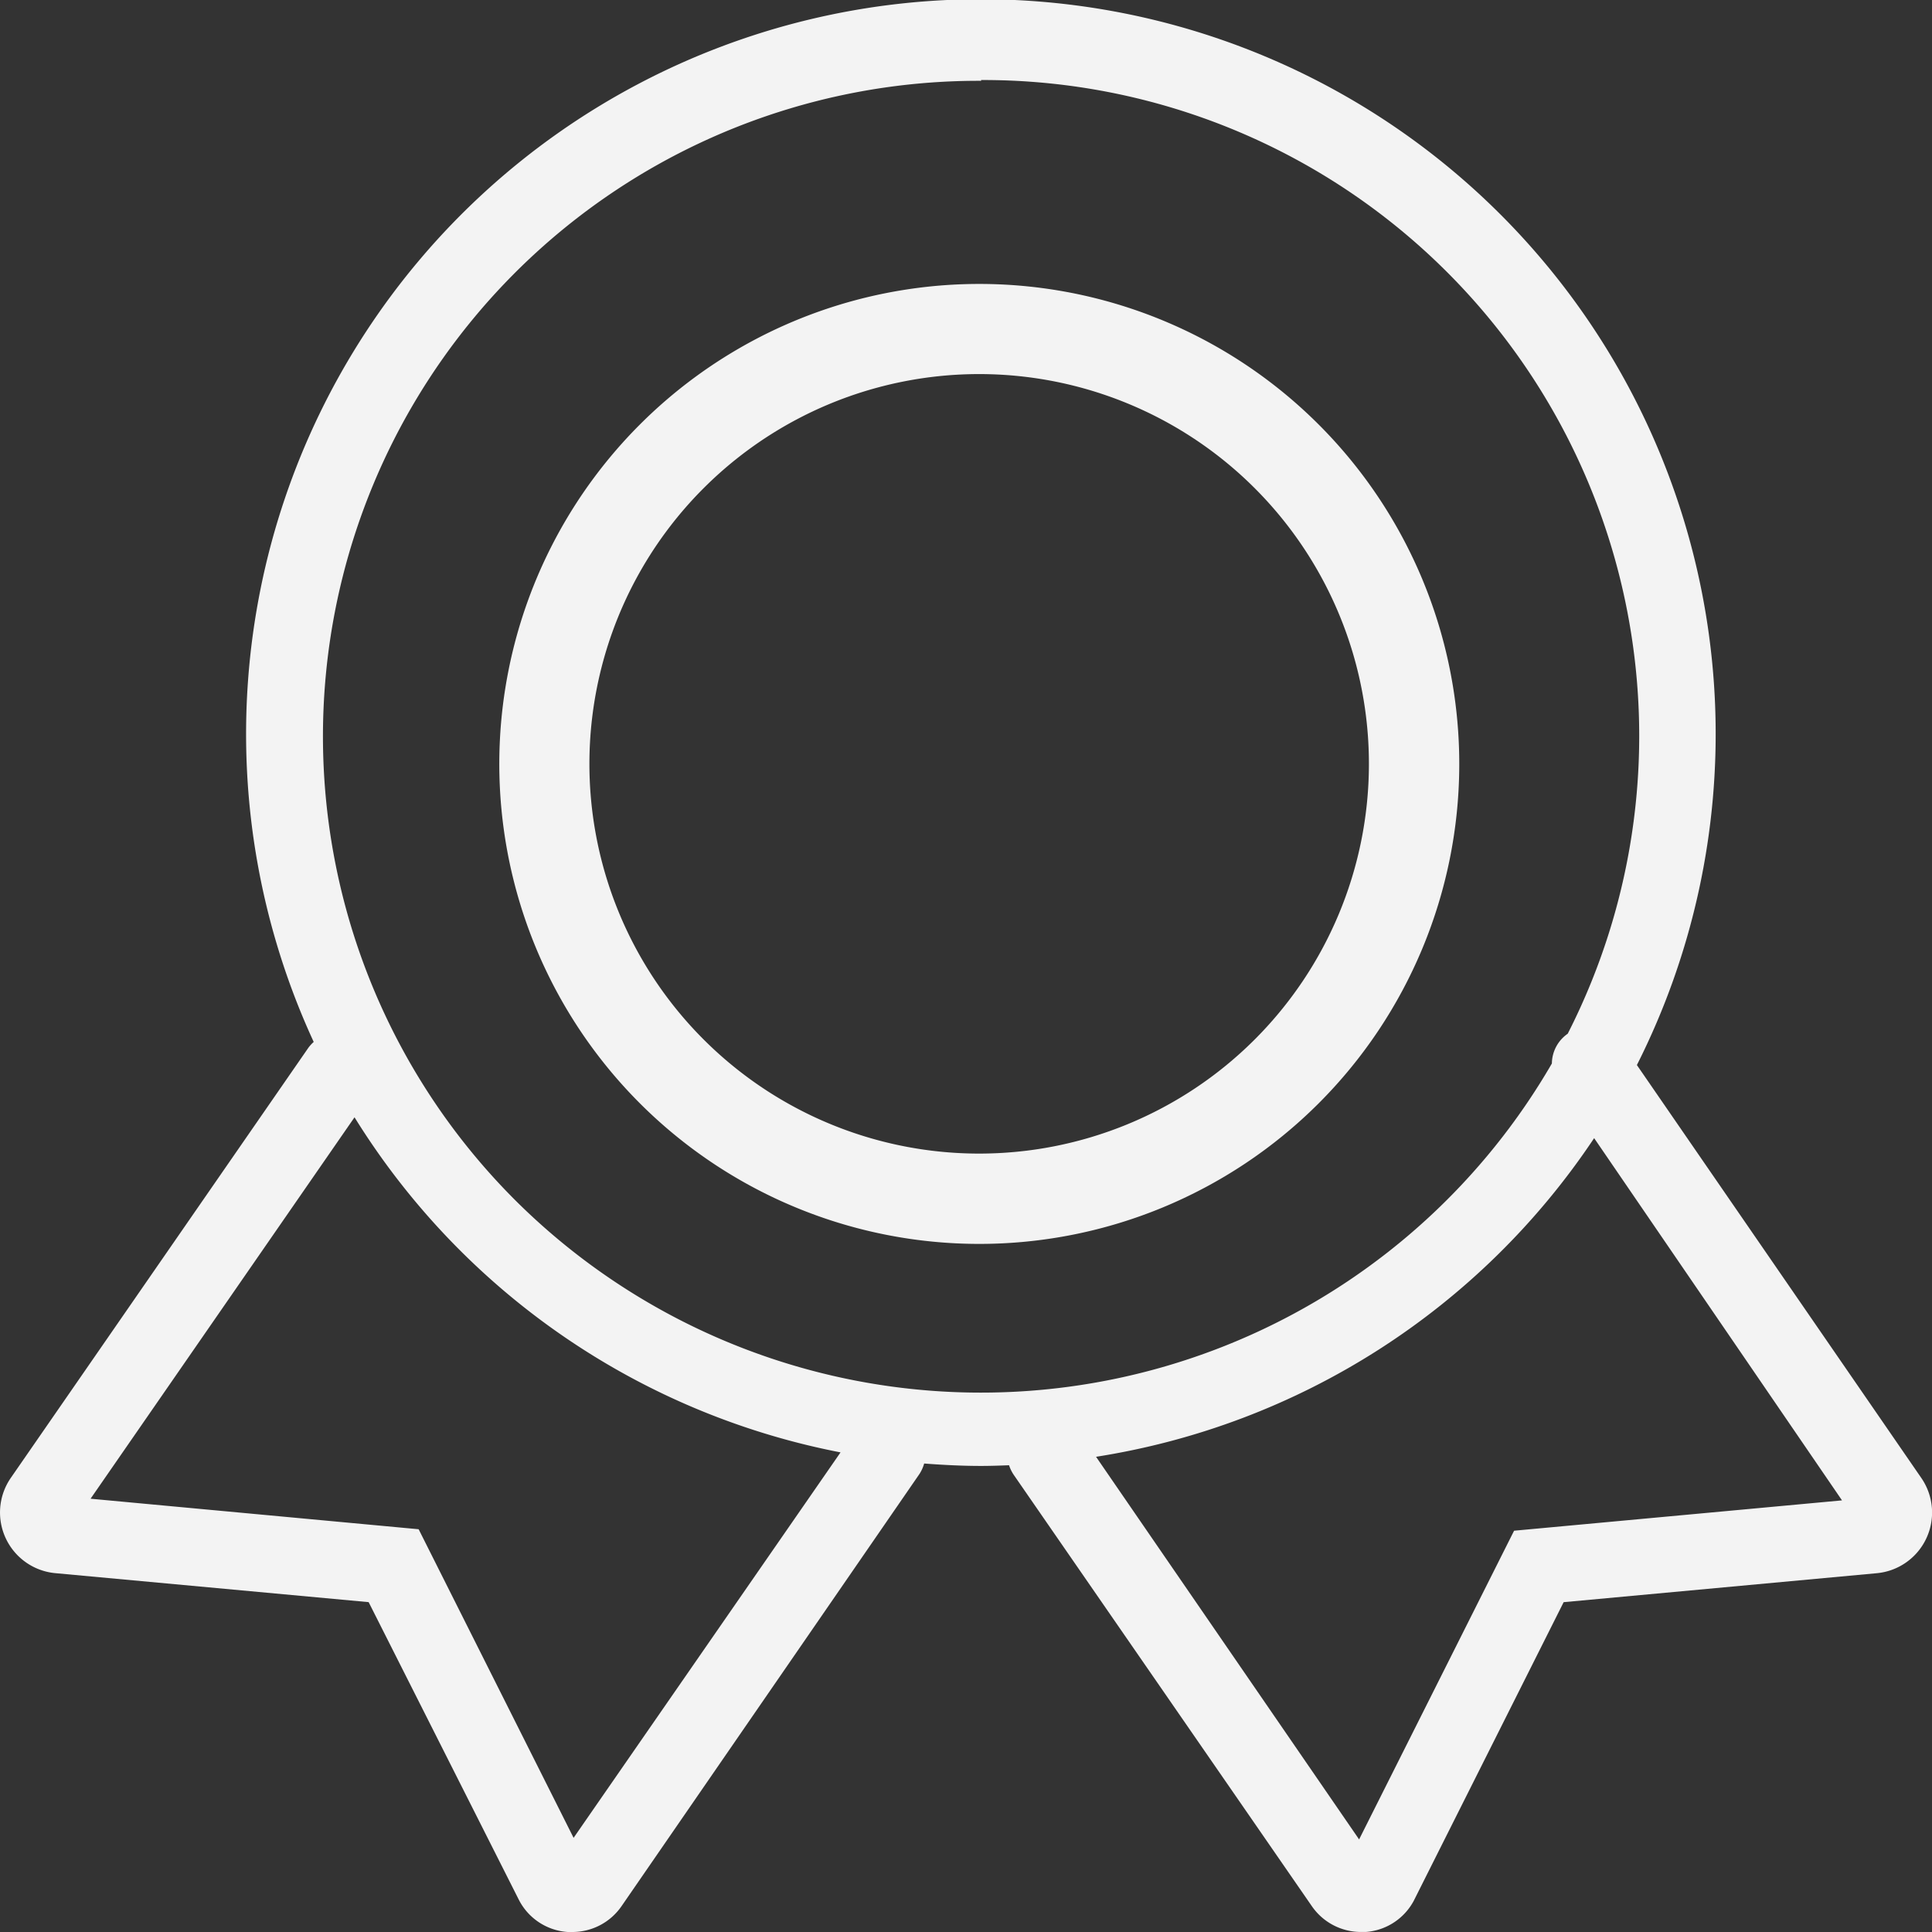
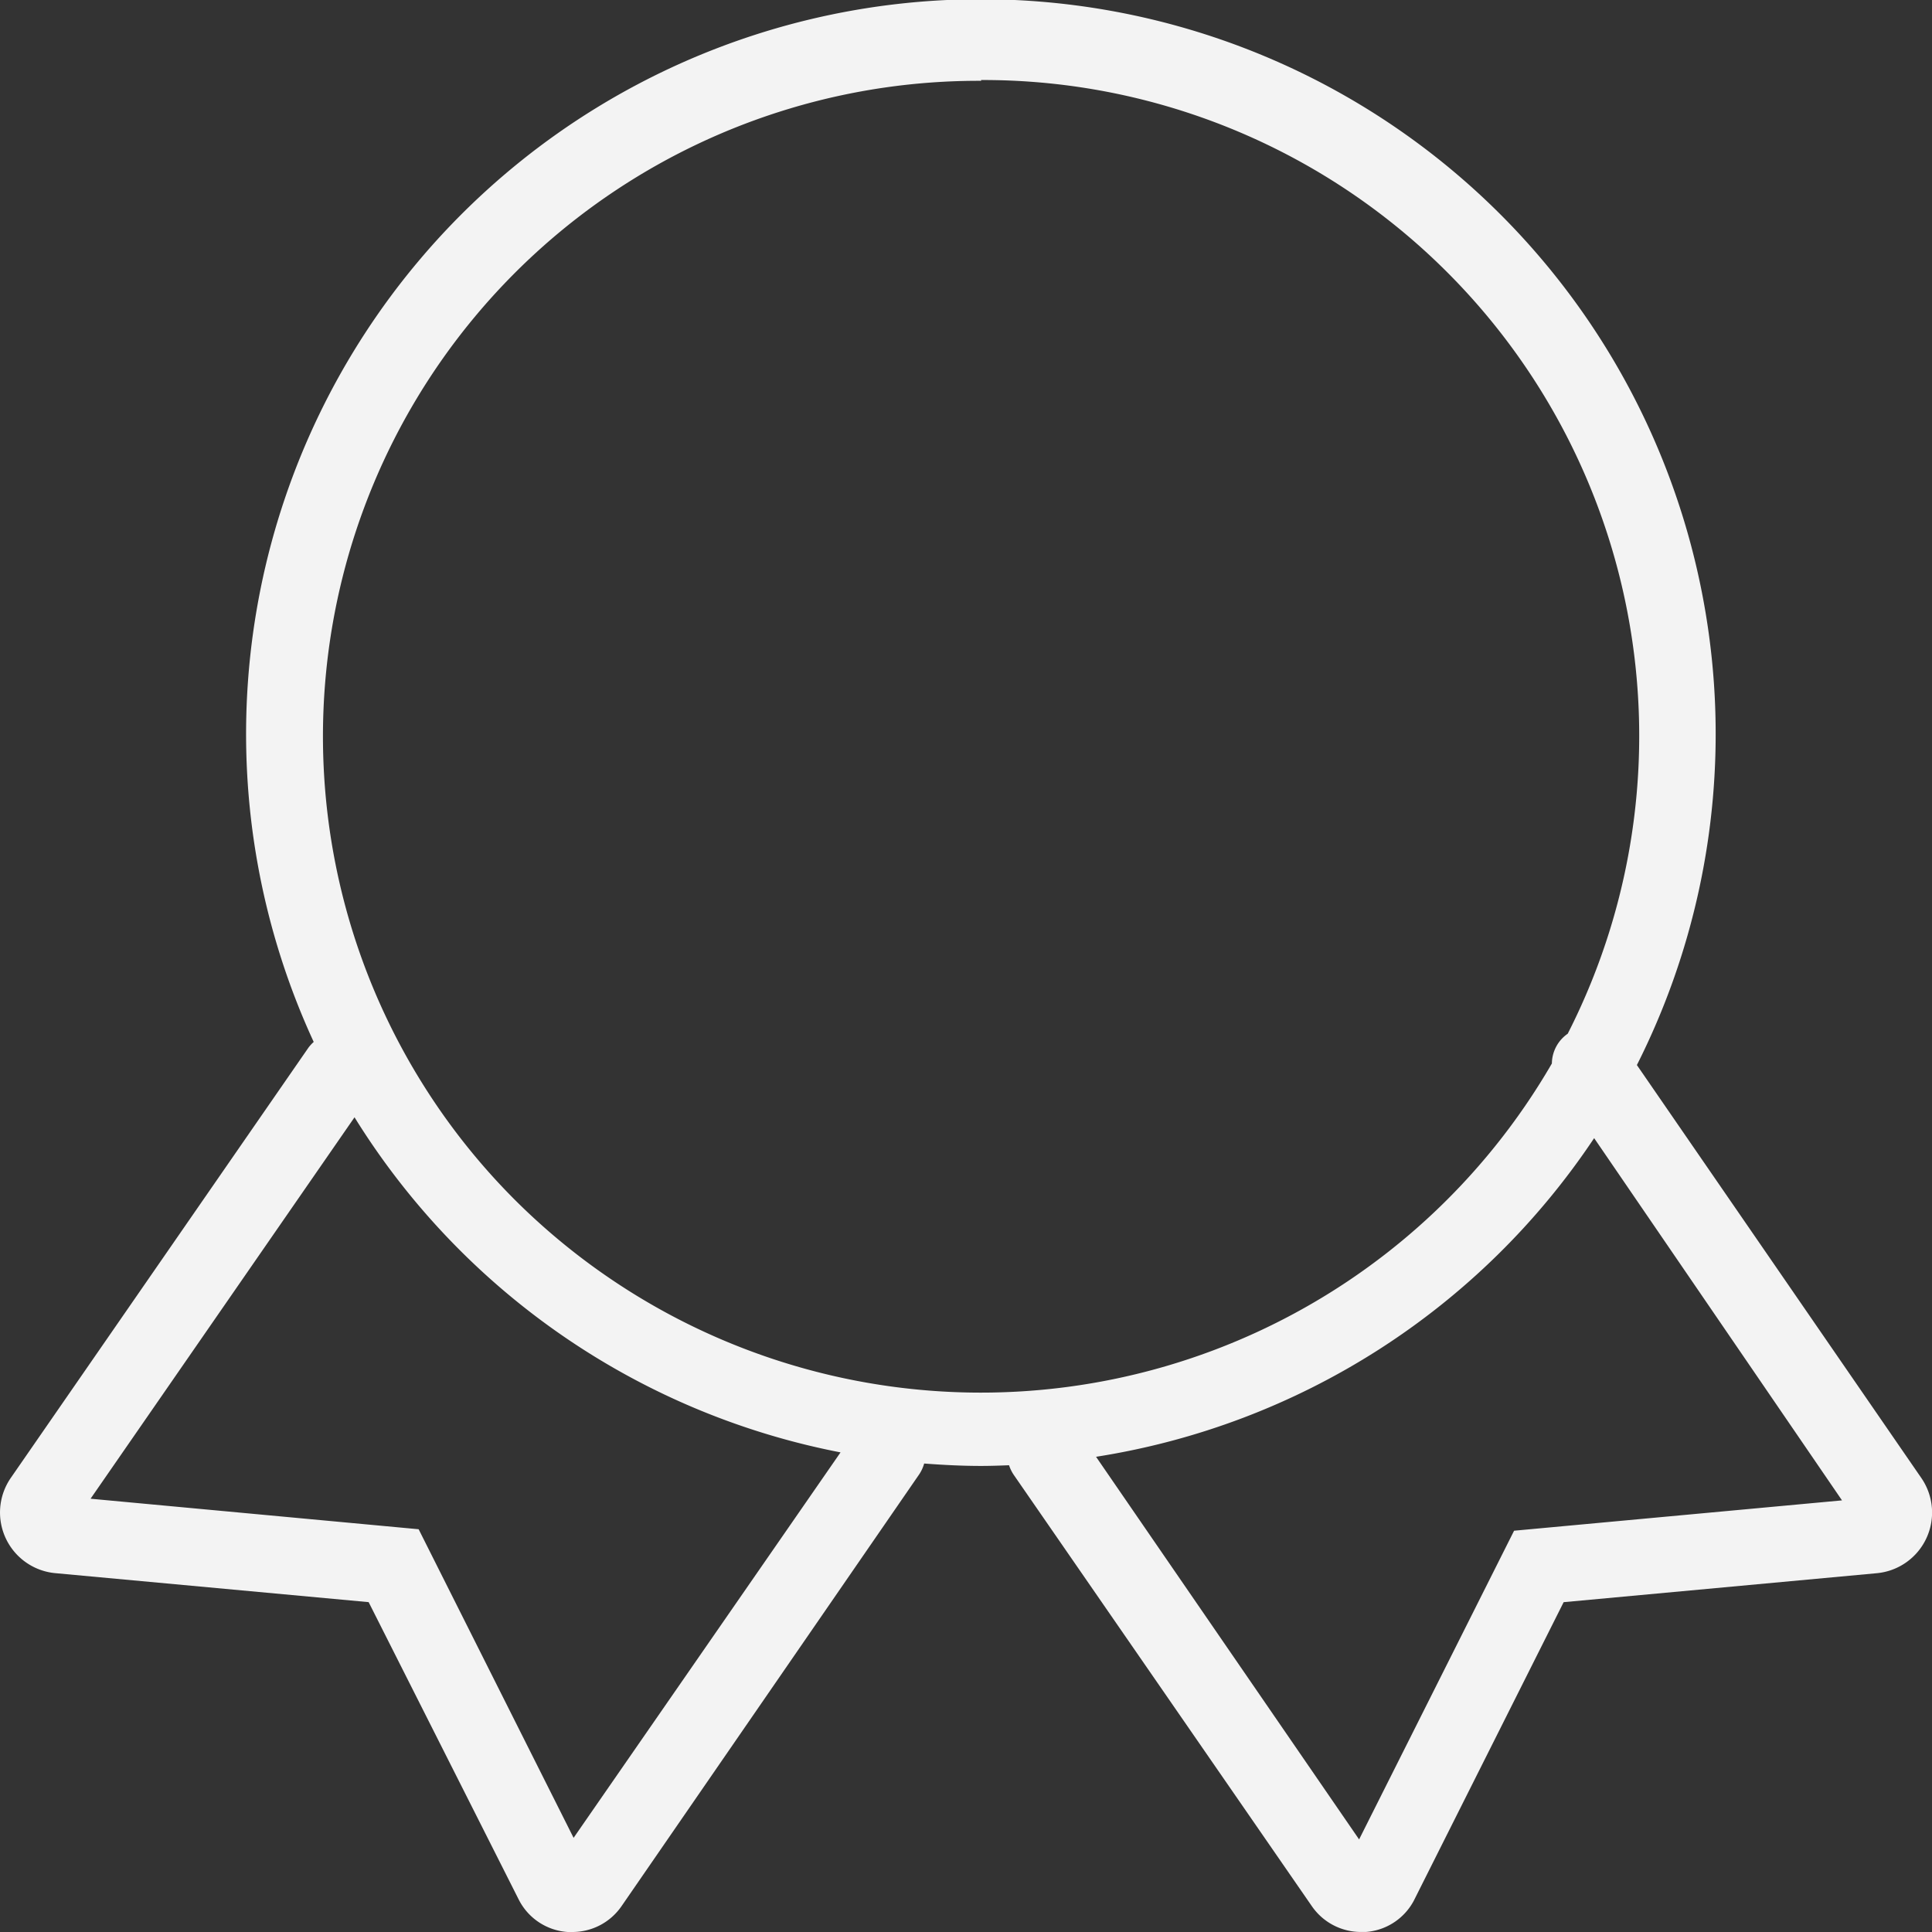
<svg xmlns="http://www.w3.org/2000/svg" width="64" height="64" viewBox="0 0 64 64">
  <rect x="0" y="0" width="64" height="64" fill="#333333" stroke="none" />
  <g id="企业使命" transform="translate(-28.056 -22.633)" opacity="0.94">
    <path id="路径_7603" data-name="路径 7603" d="M91.7,71.59,82.28,57.914a24.341,24.341,0,1,0-43.832-.766,1.281,1.281,0,0,0-.181.2L28.414,71.59A2.018,2.018,0,0,0,29.9,74.747l10.368.959,4.966,9.841a1.964,1.964,0,0,0,1.629,1.086h.141a1.977,1.977,0,0,0,1.642-.857l9.867-14.314a1.261,1.261,0,0,0,.157-.348c.622.047,1.249.08,1.883.08.31,0,.62-.011.929-.023a1.273,1.273,0,0,0,.163.329l9.866,14.275a1.977,1.977,0,0,0,1.643.857H73.3A1.964,1.964,0,0,0,74.888,85.6l4.966-9.893,10.367-.959A2.018,2.018,0,0,0,91.7,71.59ZM47.057,83.514,41.924,73.291,31.056,72.28,39.8,59.645a24.4,24.4,0,0,0,16.1,11.1ZM45.132,62.4a21.717,21.717,0,0,1,15.424-37.09v-.026A21.728,21.728,0,0,1,79.989,56.876a1.216,1.216,0,0,0-.525.986A21.856,21.856,0,0,1,45.132,62.4Zm33.08,10.94L73.078,83.566,64.364,70.891a24.357,24.357,0,0,0,16.5-10.556l8.211,12Z" fill="#fff" />
-     <path id="路径_7604" data-name="路径 7604" d="M344.8,201.69a15.9,15.9,0,1,0-15.9,15.858,15.9,15.9,0,0,0,15.9-15.858Zm-15.932,12.866a12.911,12.911,0,1,1,12.939-12.866,12.911,12.911,0,0,1-12.939,12.866Z" transform="translate(-268.404 -153.709)" fill="#fff" />
  </g>
</svg>